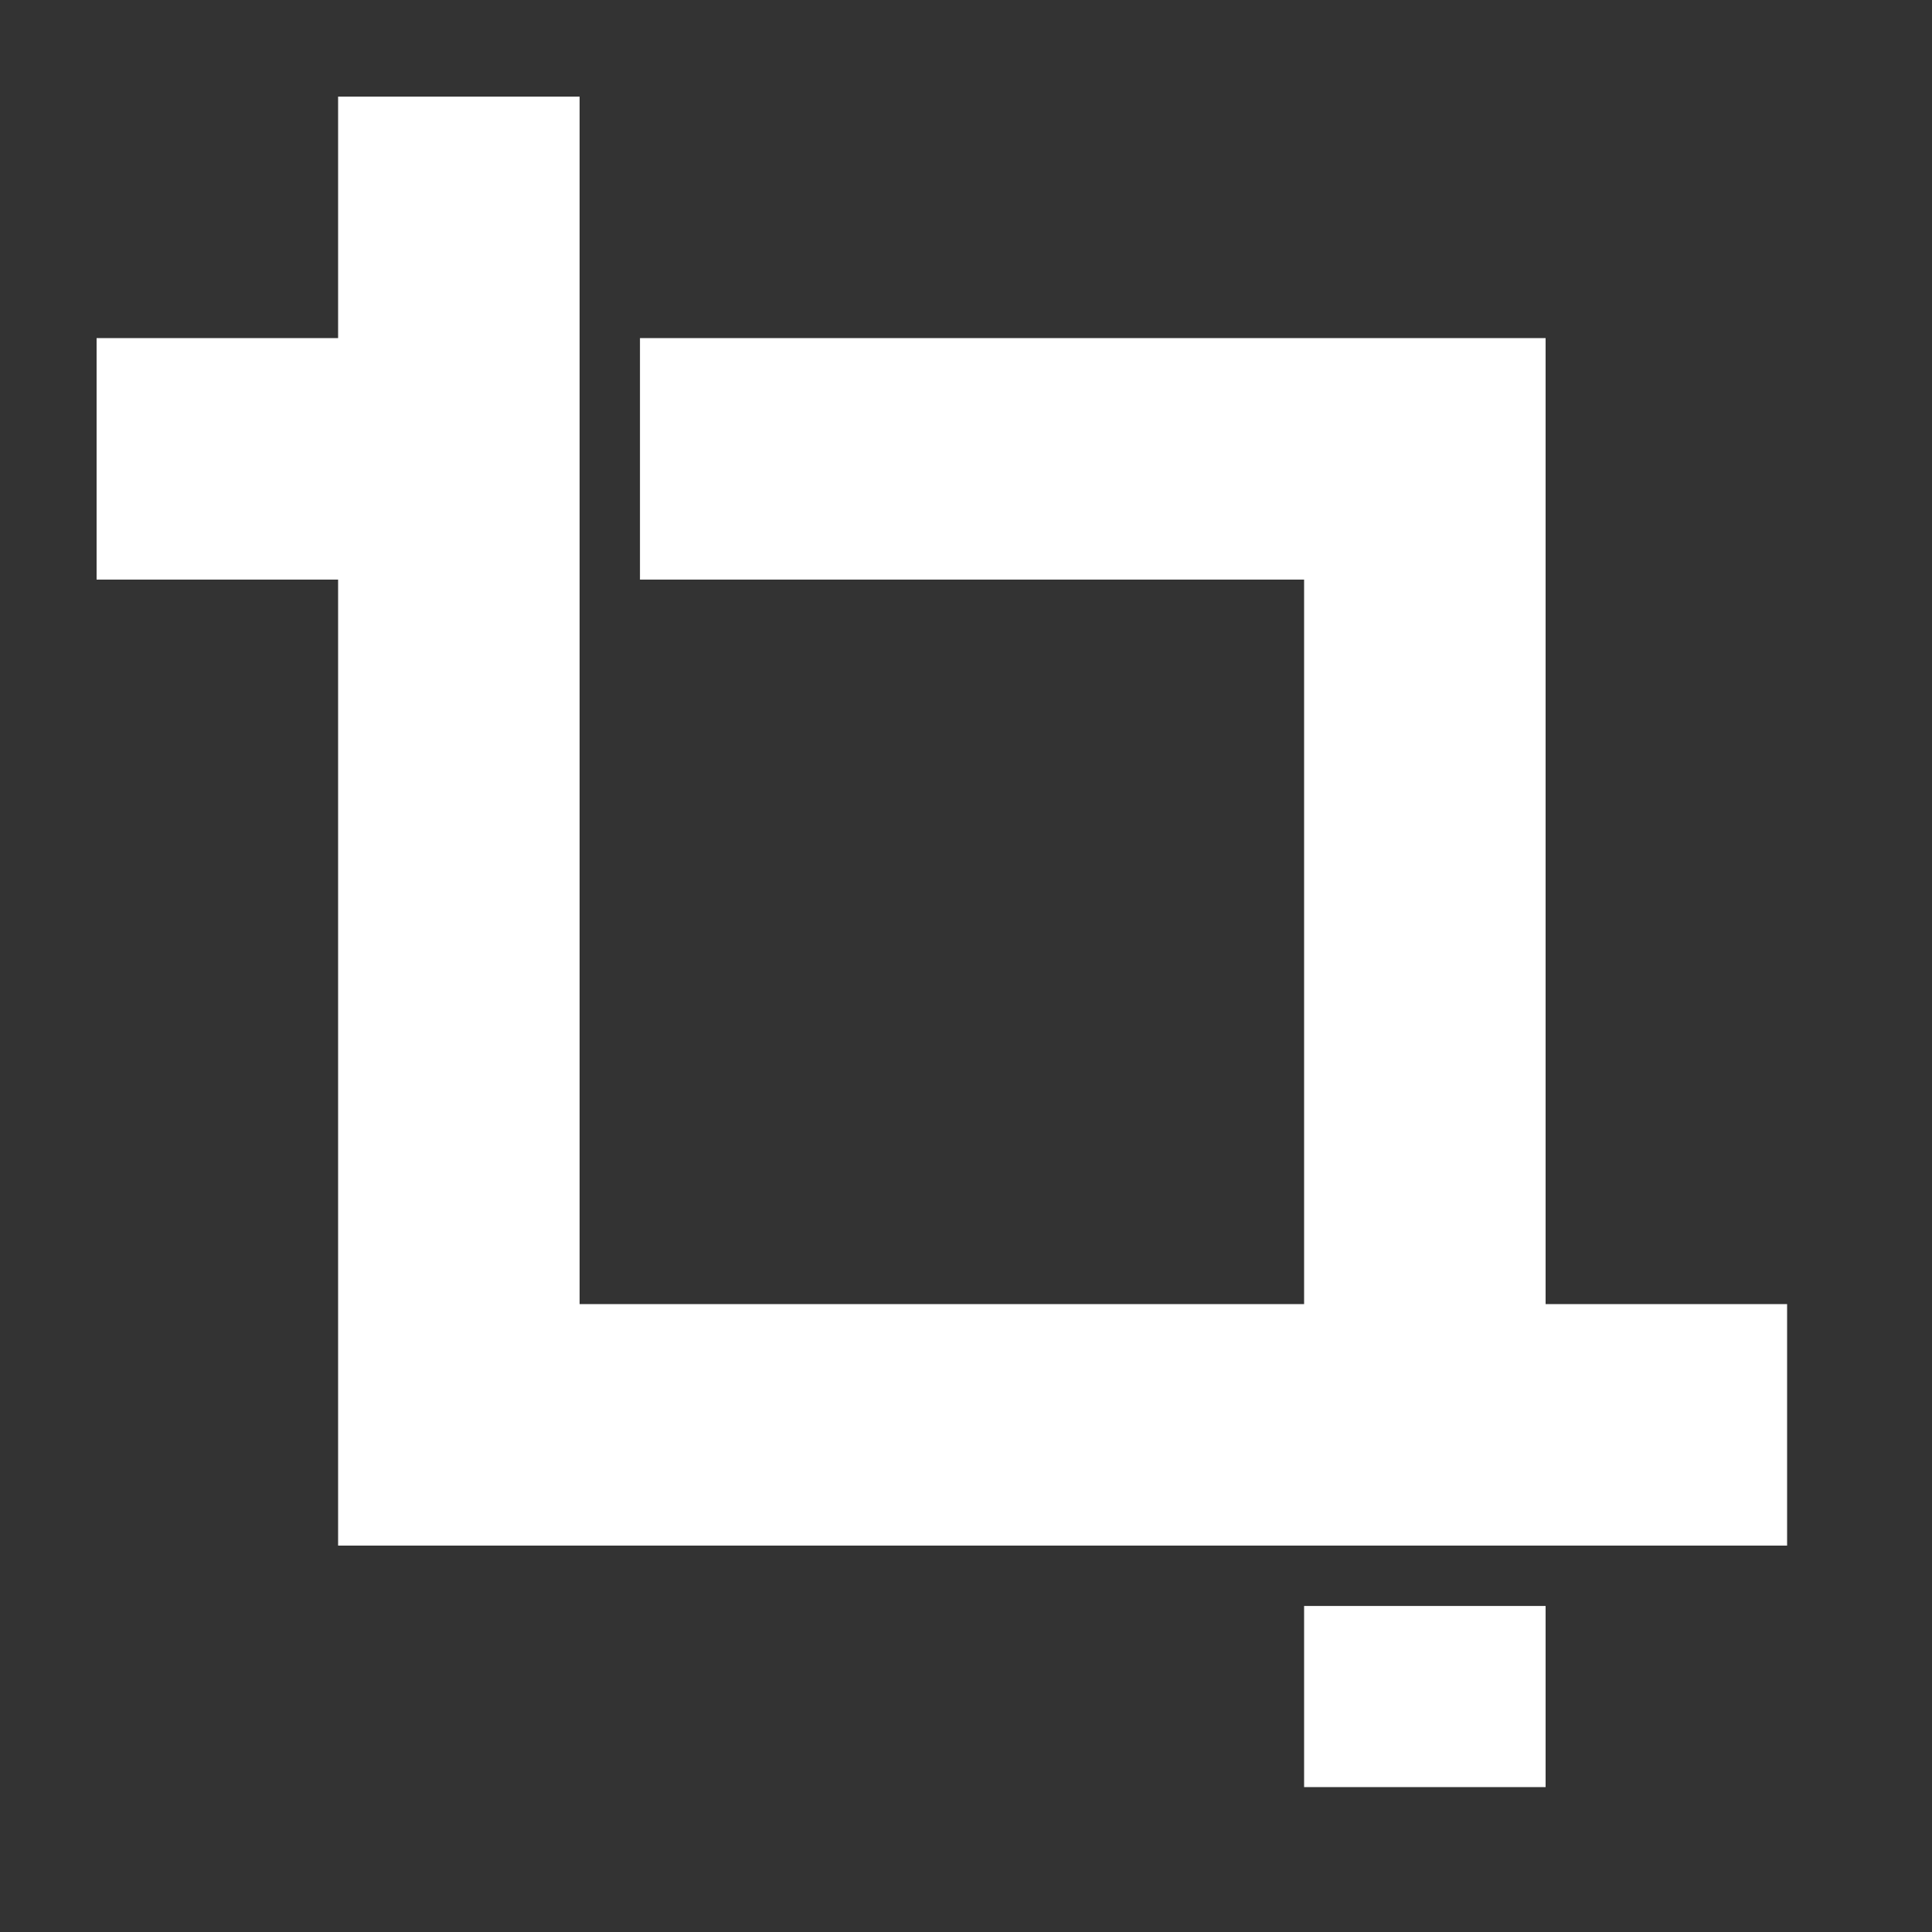
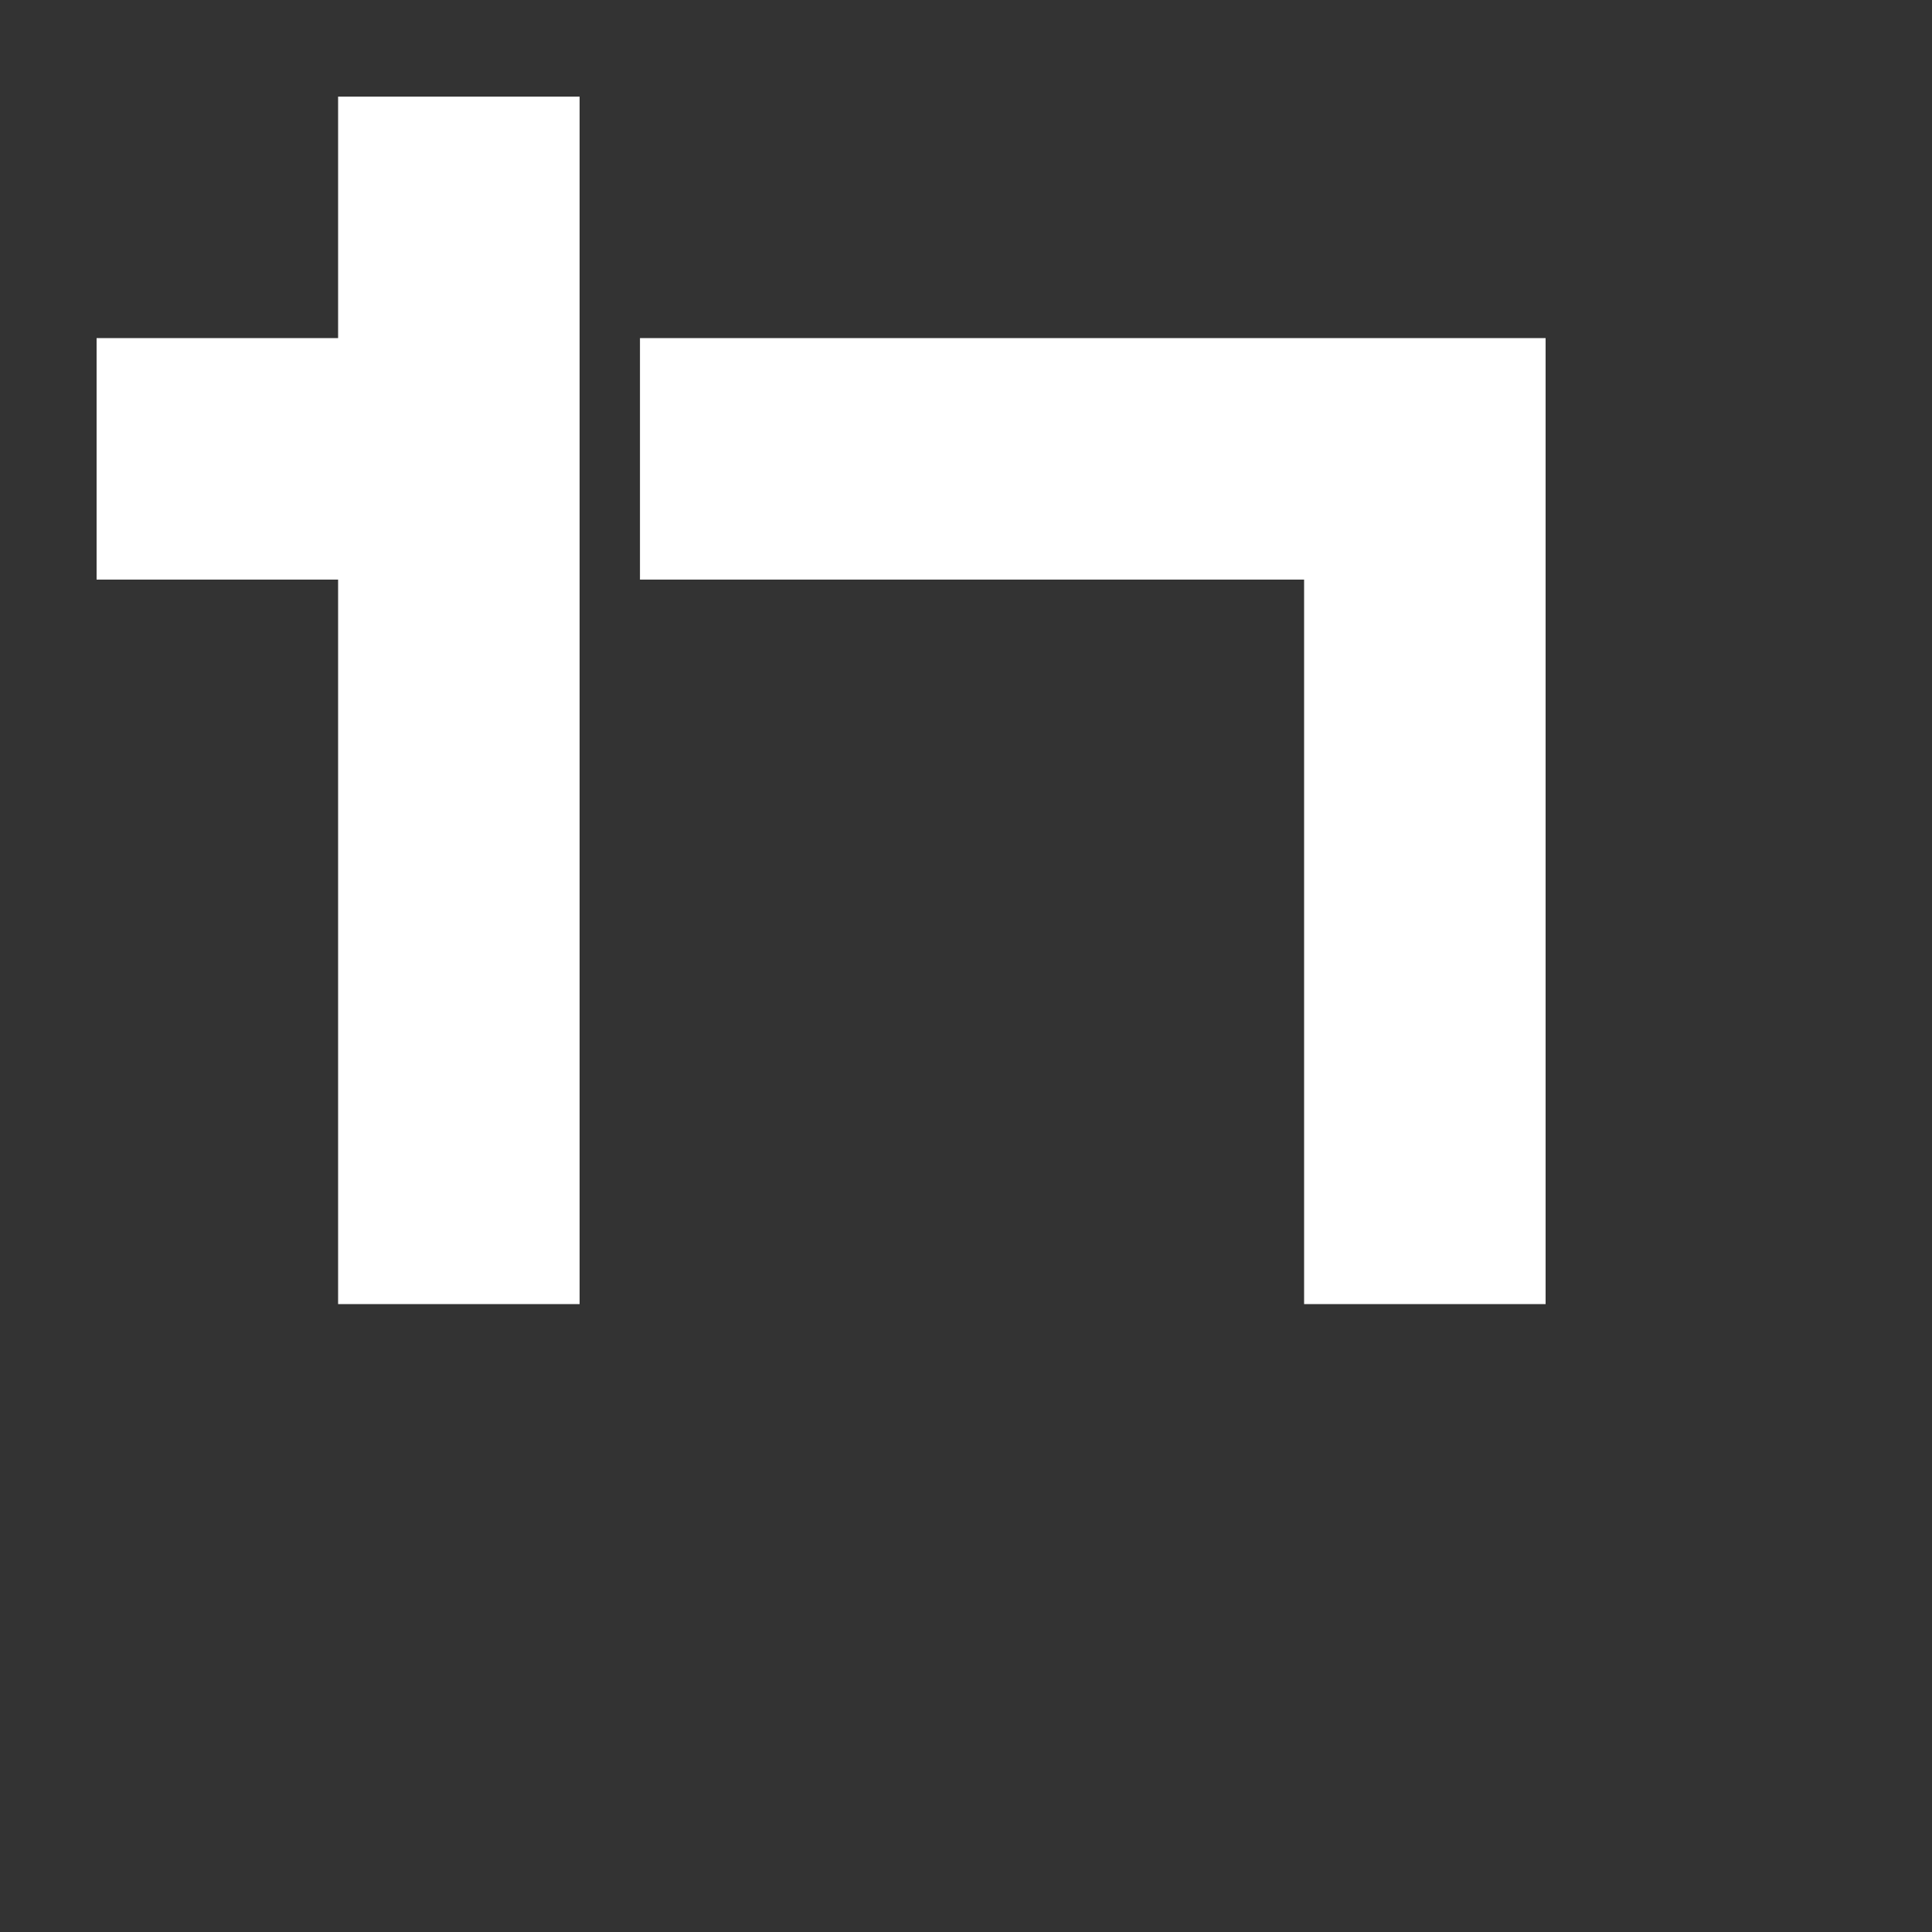
<svg xmlns="http://www.w3.org/2000/svg" width="20" height="20" viewBox="0 0 20 20" fill="none">
  <rect x="0" y="0" width="20" height="20" fill="#333333" stroke="none" />
-   <path d="M16 16.625H13.5V18.5H16V16.625Z" fill="white" />
-   <path d="M16 13.5V3.5H6.625V6H13.5V13.5H6V1H3.5V3.5H1V6H3.5V16H18.5V13.5H16Z" fill="white" />
+   <path d="M16 13.5V3.5H6.625V6H13.5V13.5H6V1H3.5V3.5H1V6H3.5V16V13.5H16Z" fill="white" />
</svg>